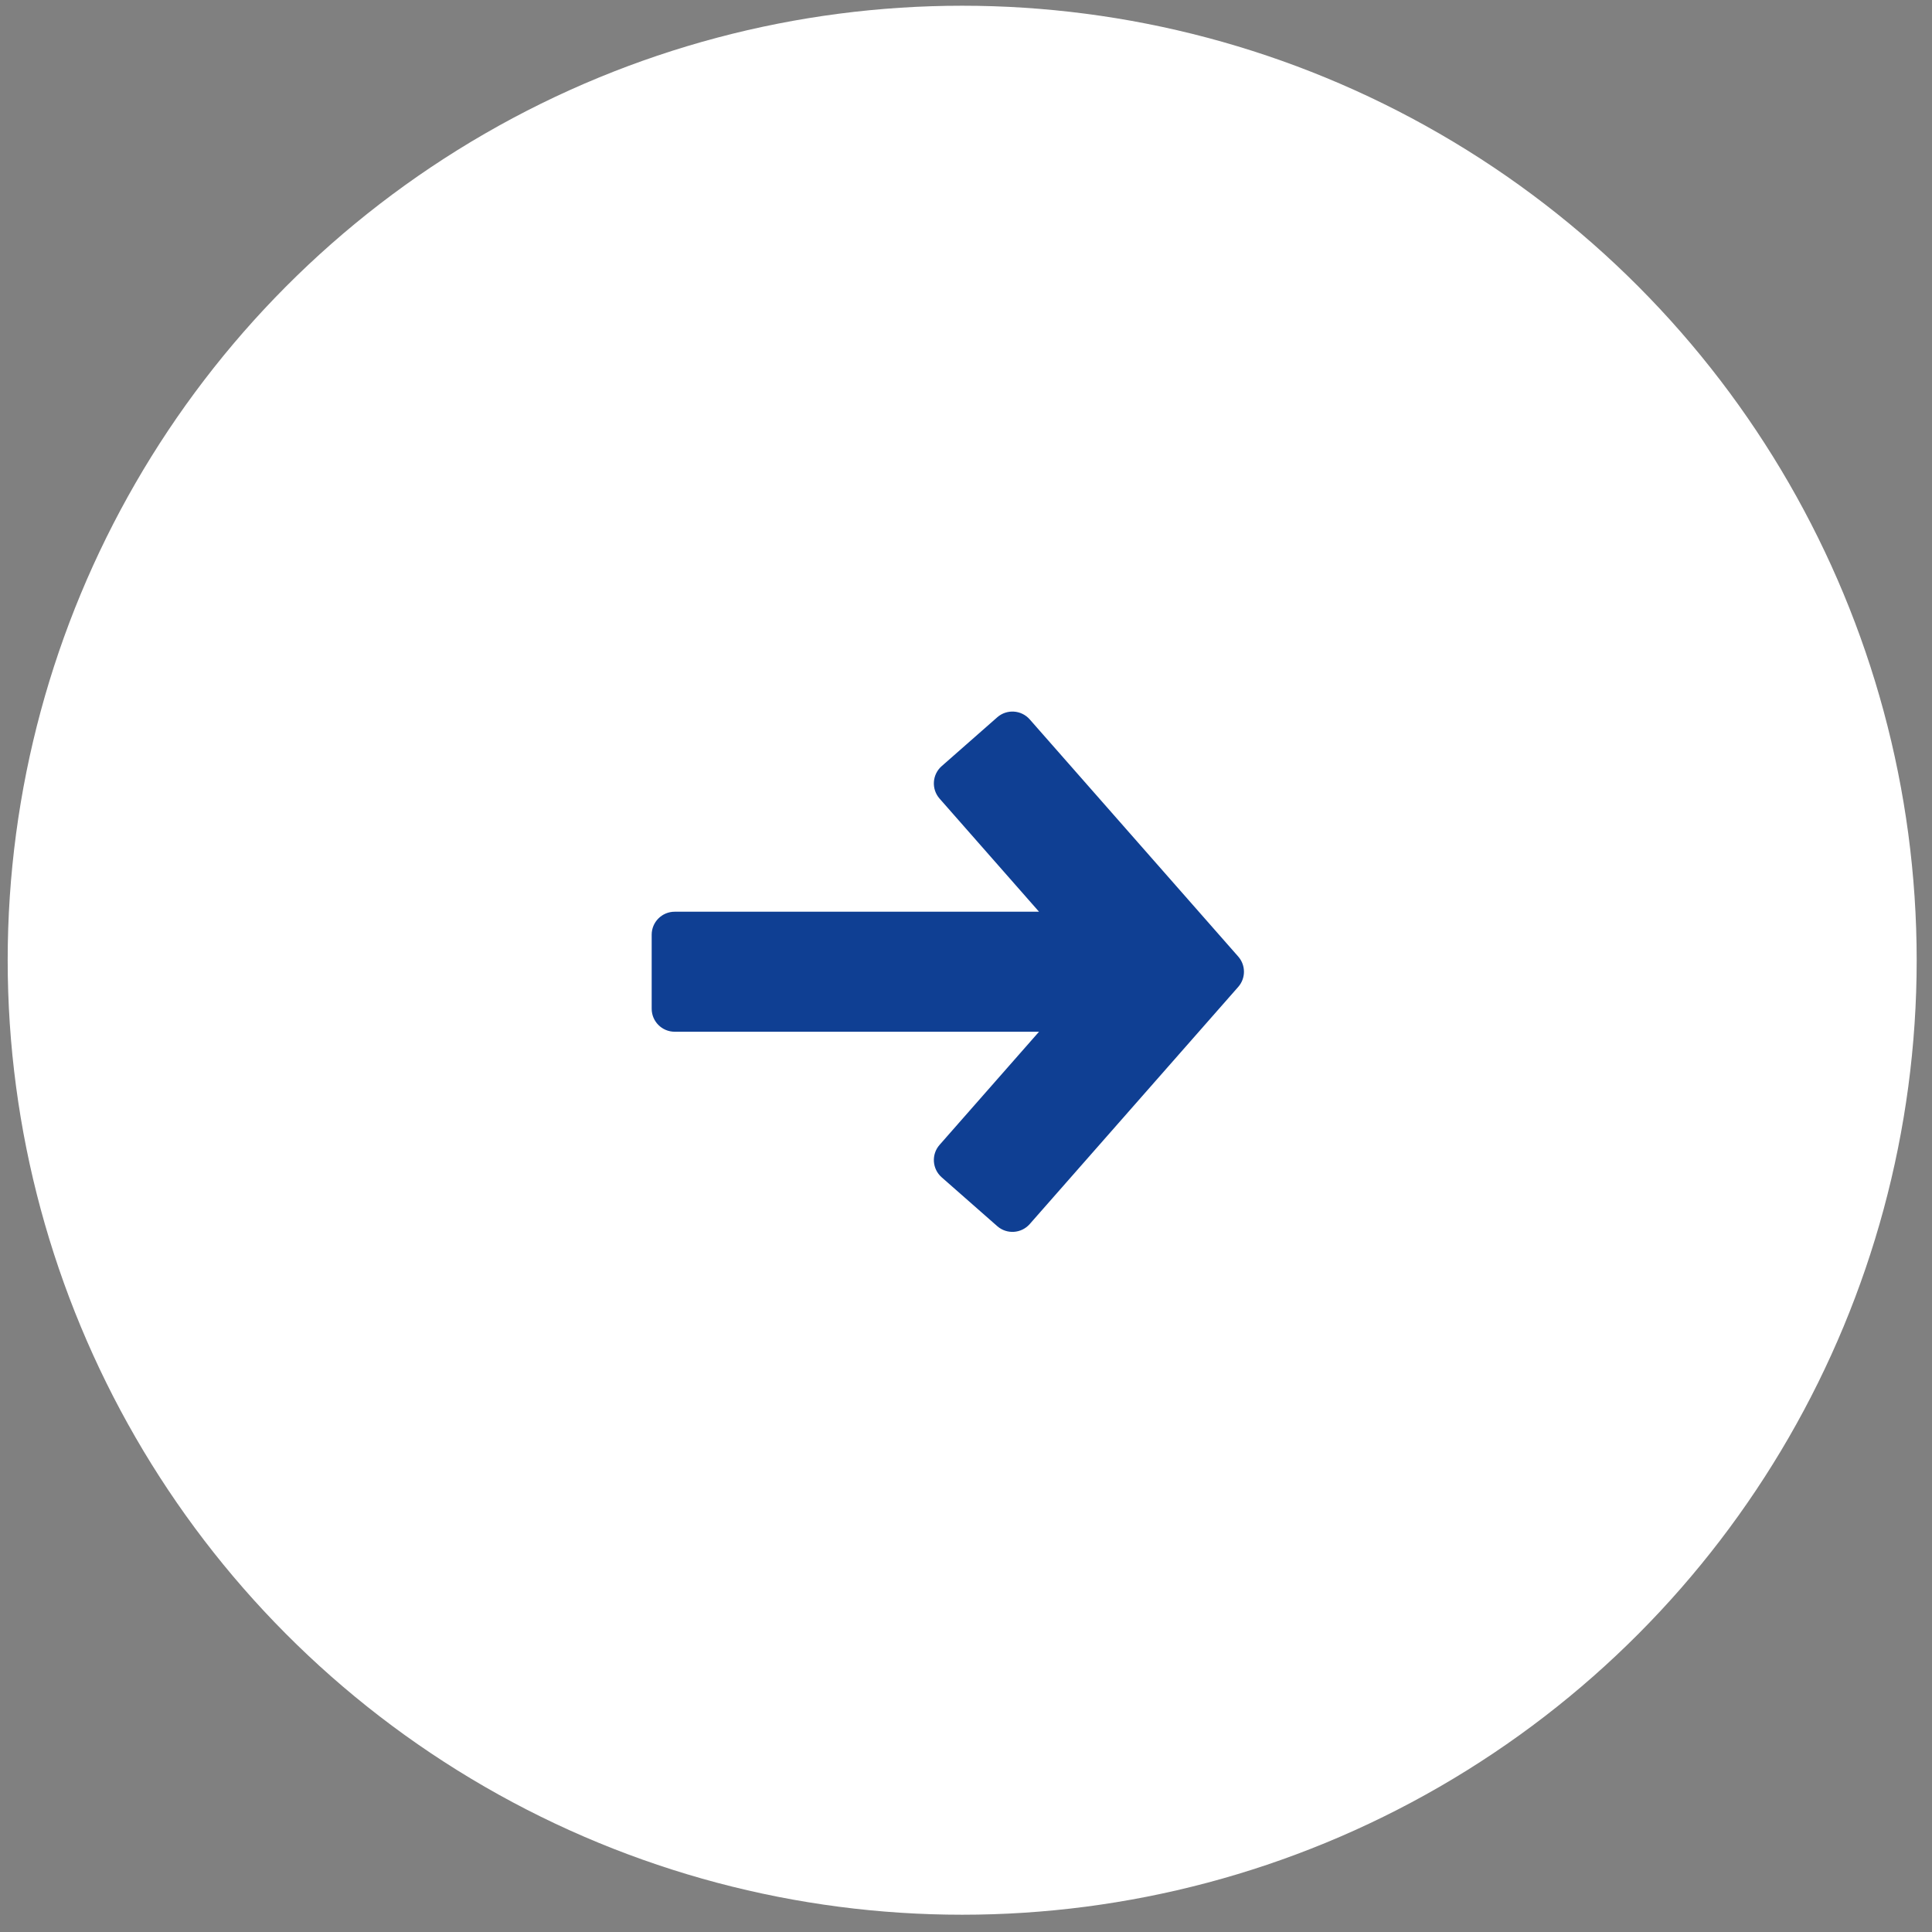
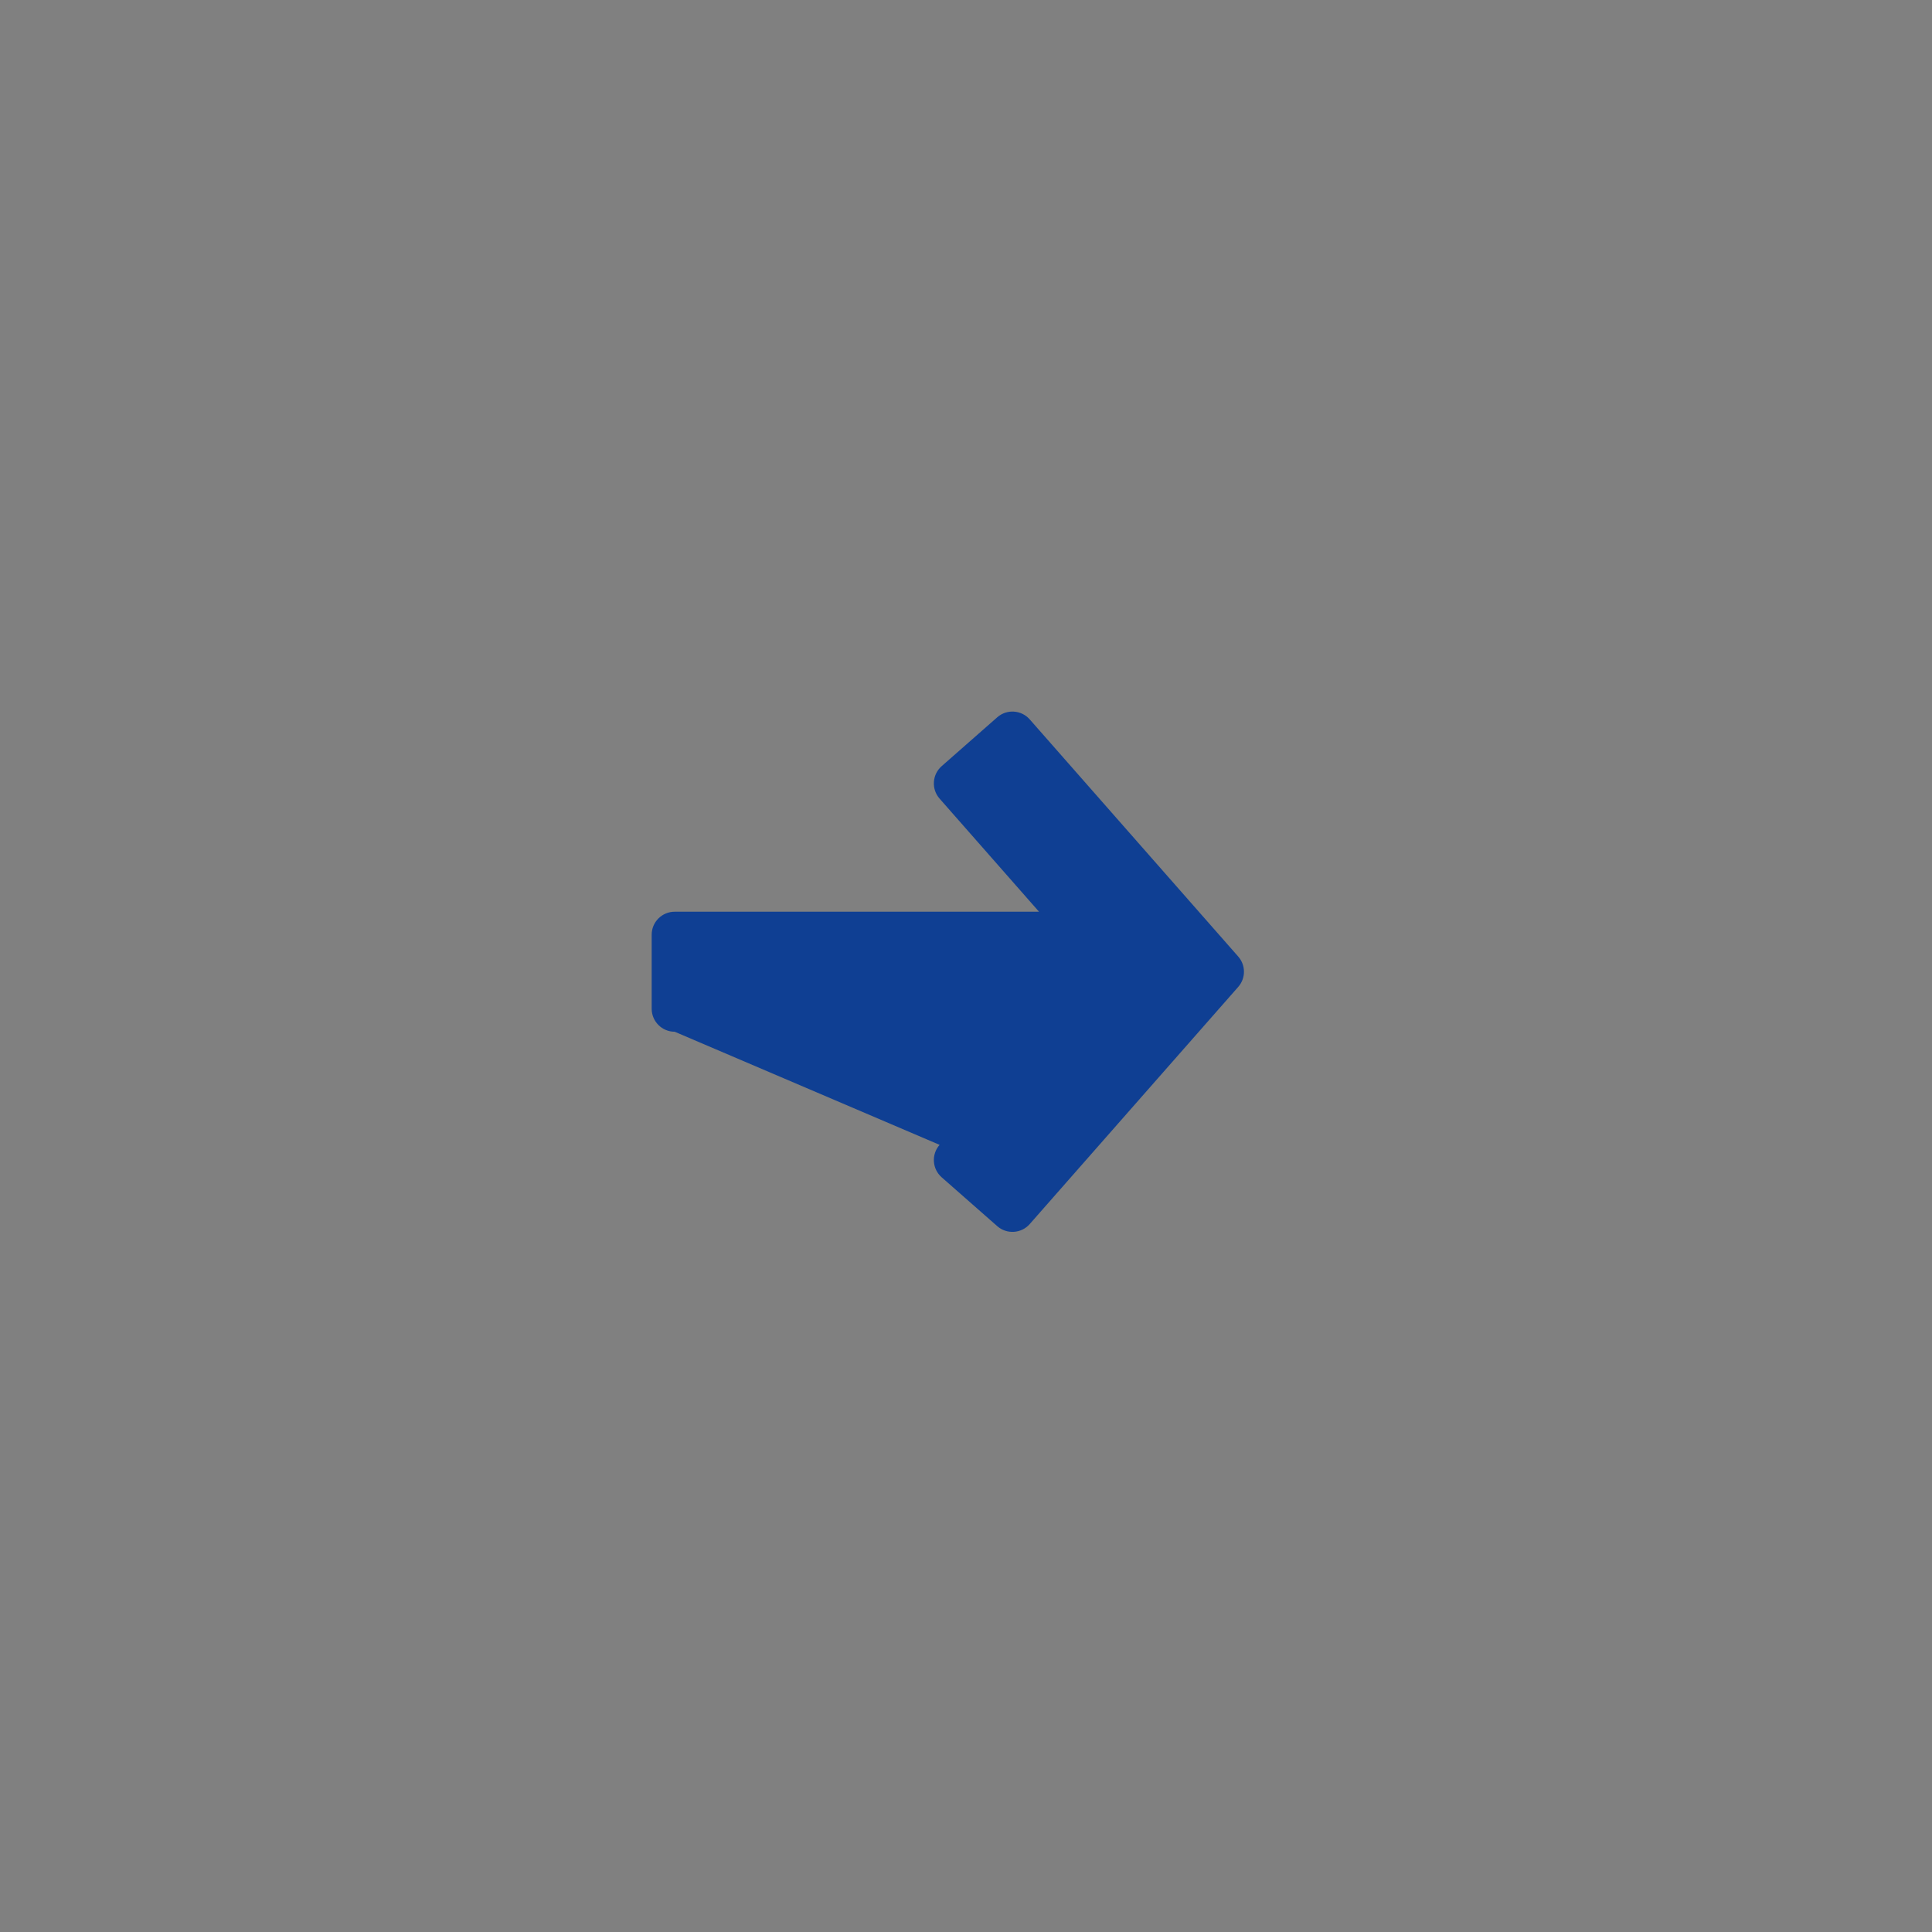
<svg xmlns="http://www.w3.org/2000/svg" width="84" height="84" viewBox="0 0 84 84" fill="none">
  <rect x="0" y="0" width="84" height="84" fill="#808080" stroke="none" />
-   <circle cx="41.834" cy="41.749" r="41.5" fill="white" />
-   <path fill-rule="evenodd" clip-rule="evenodd" d="M45.175 39.64L40.852 34.723C40.487 34.308 40.527 33.676 40.942 33.311L43.358 31.187C43.773 30.822 44.405 30.863 44.77 31.277L53.836 41.589C54.168 41.966 54.168 42.532 53.836 42.909L44.77 53.221C44.405 53.635 43.773 53.676 43.358 53.311L40.942 51.187C40.527 50.822 40.487 50.19 40.852 49.776L45.175 44.858L29.334 44.858C28.782 44.858 28.334 44.41 28.334 43.858L28.334 40.64C28.334 40.088 28.782 39.64 29.334 39.64L45.175 39.64Z" fill="#0F3F93" />
+   <path fill-rule="evenodd" clip-rule="evenodd" d="M45.175 39.64L40.852 34.723C40.487 34.308 40.527 33.676 40.942 33.311L43.358 31.187C43.773 30.822 44.405 30.863 44.77 31.277L53.836 41.589C54.168 41.966 54.168 42.532 53.836 42.909L44.77 53.221C44.405 53.635 43.773 53.676 43.358 53.311L40.942 51.187C40.527 50.822 40.487 50.19 40.852 49.776L29.334 44.858C28.782 44.858 28.334 44.41 28.334 43.858L28.334 40.64C28.334 40.088 28.782 39.64 29.334 39.64L45.175 39.64Z" fill="#0F3F93" />
</svg>